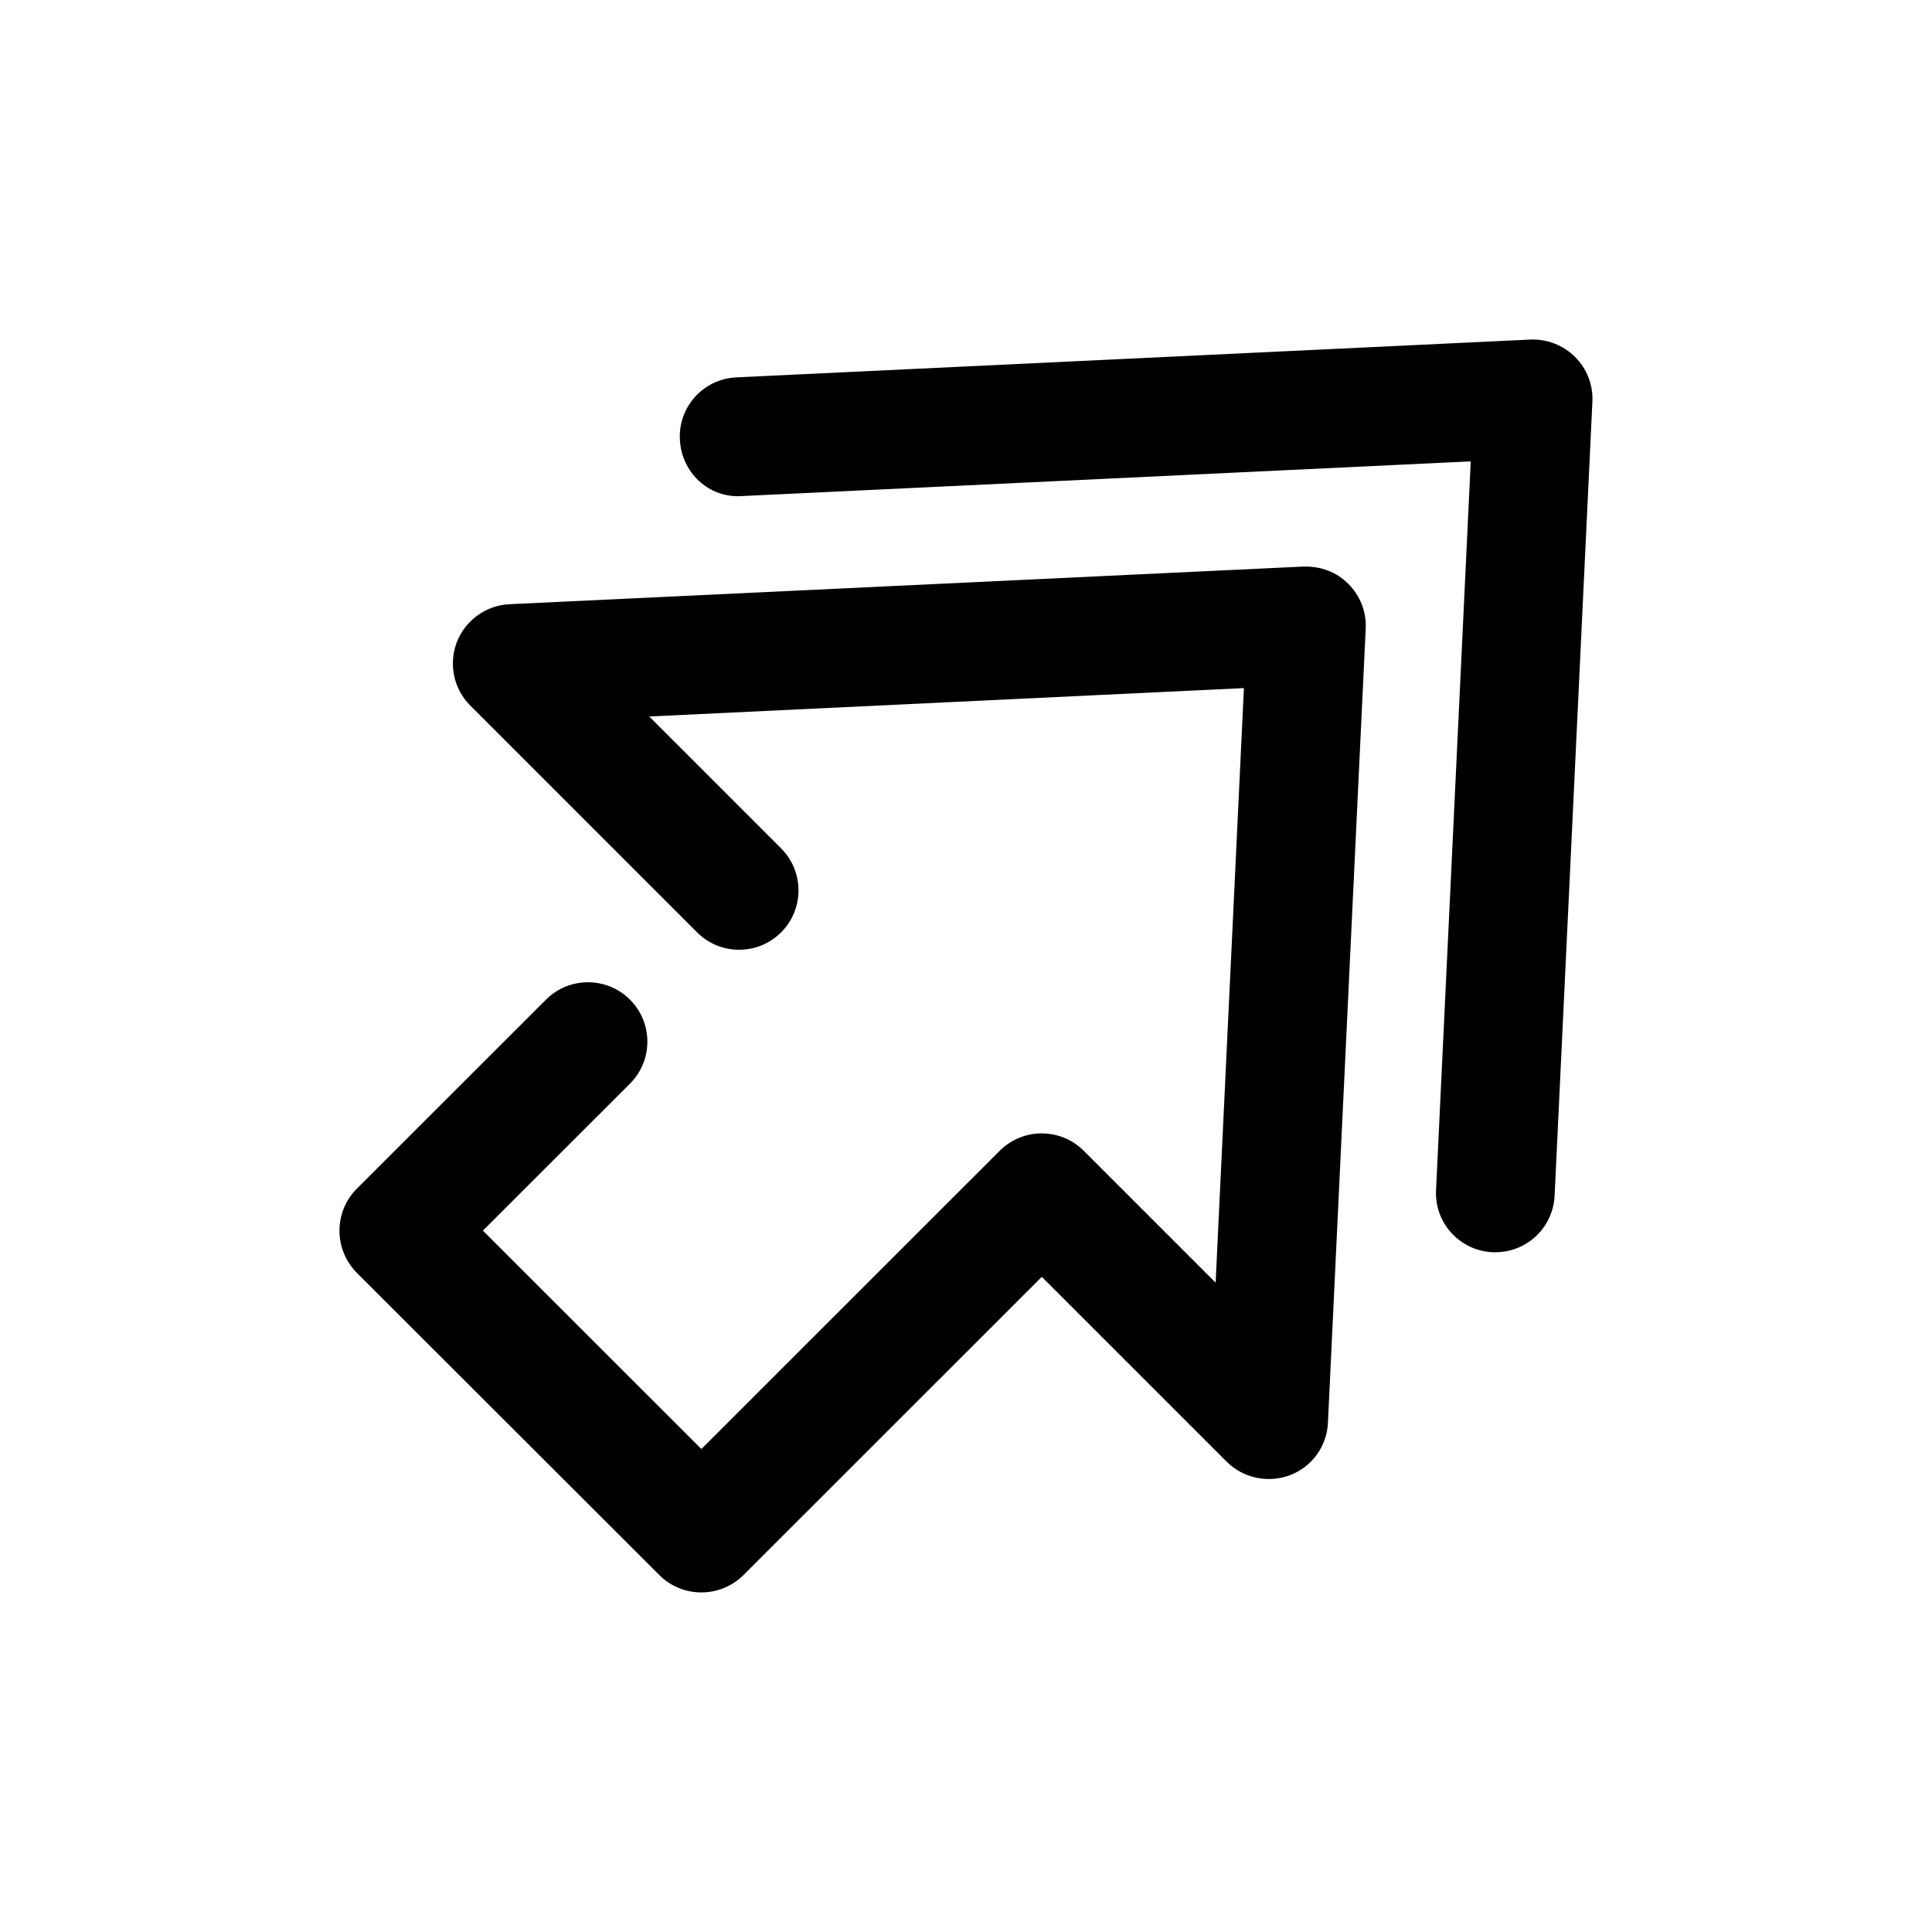
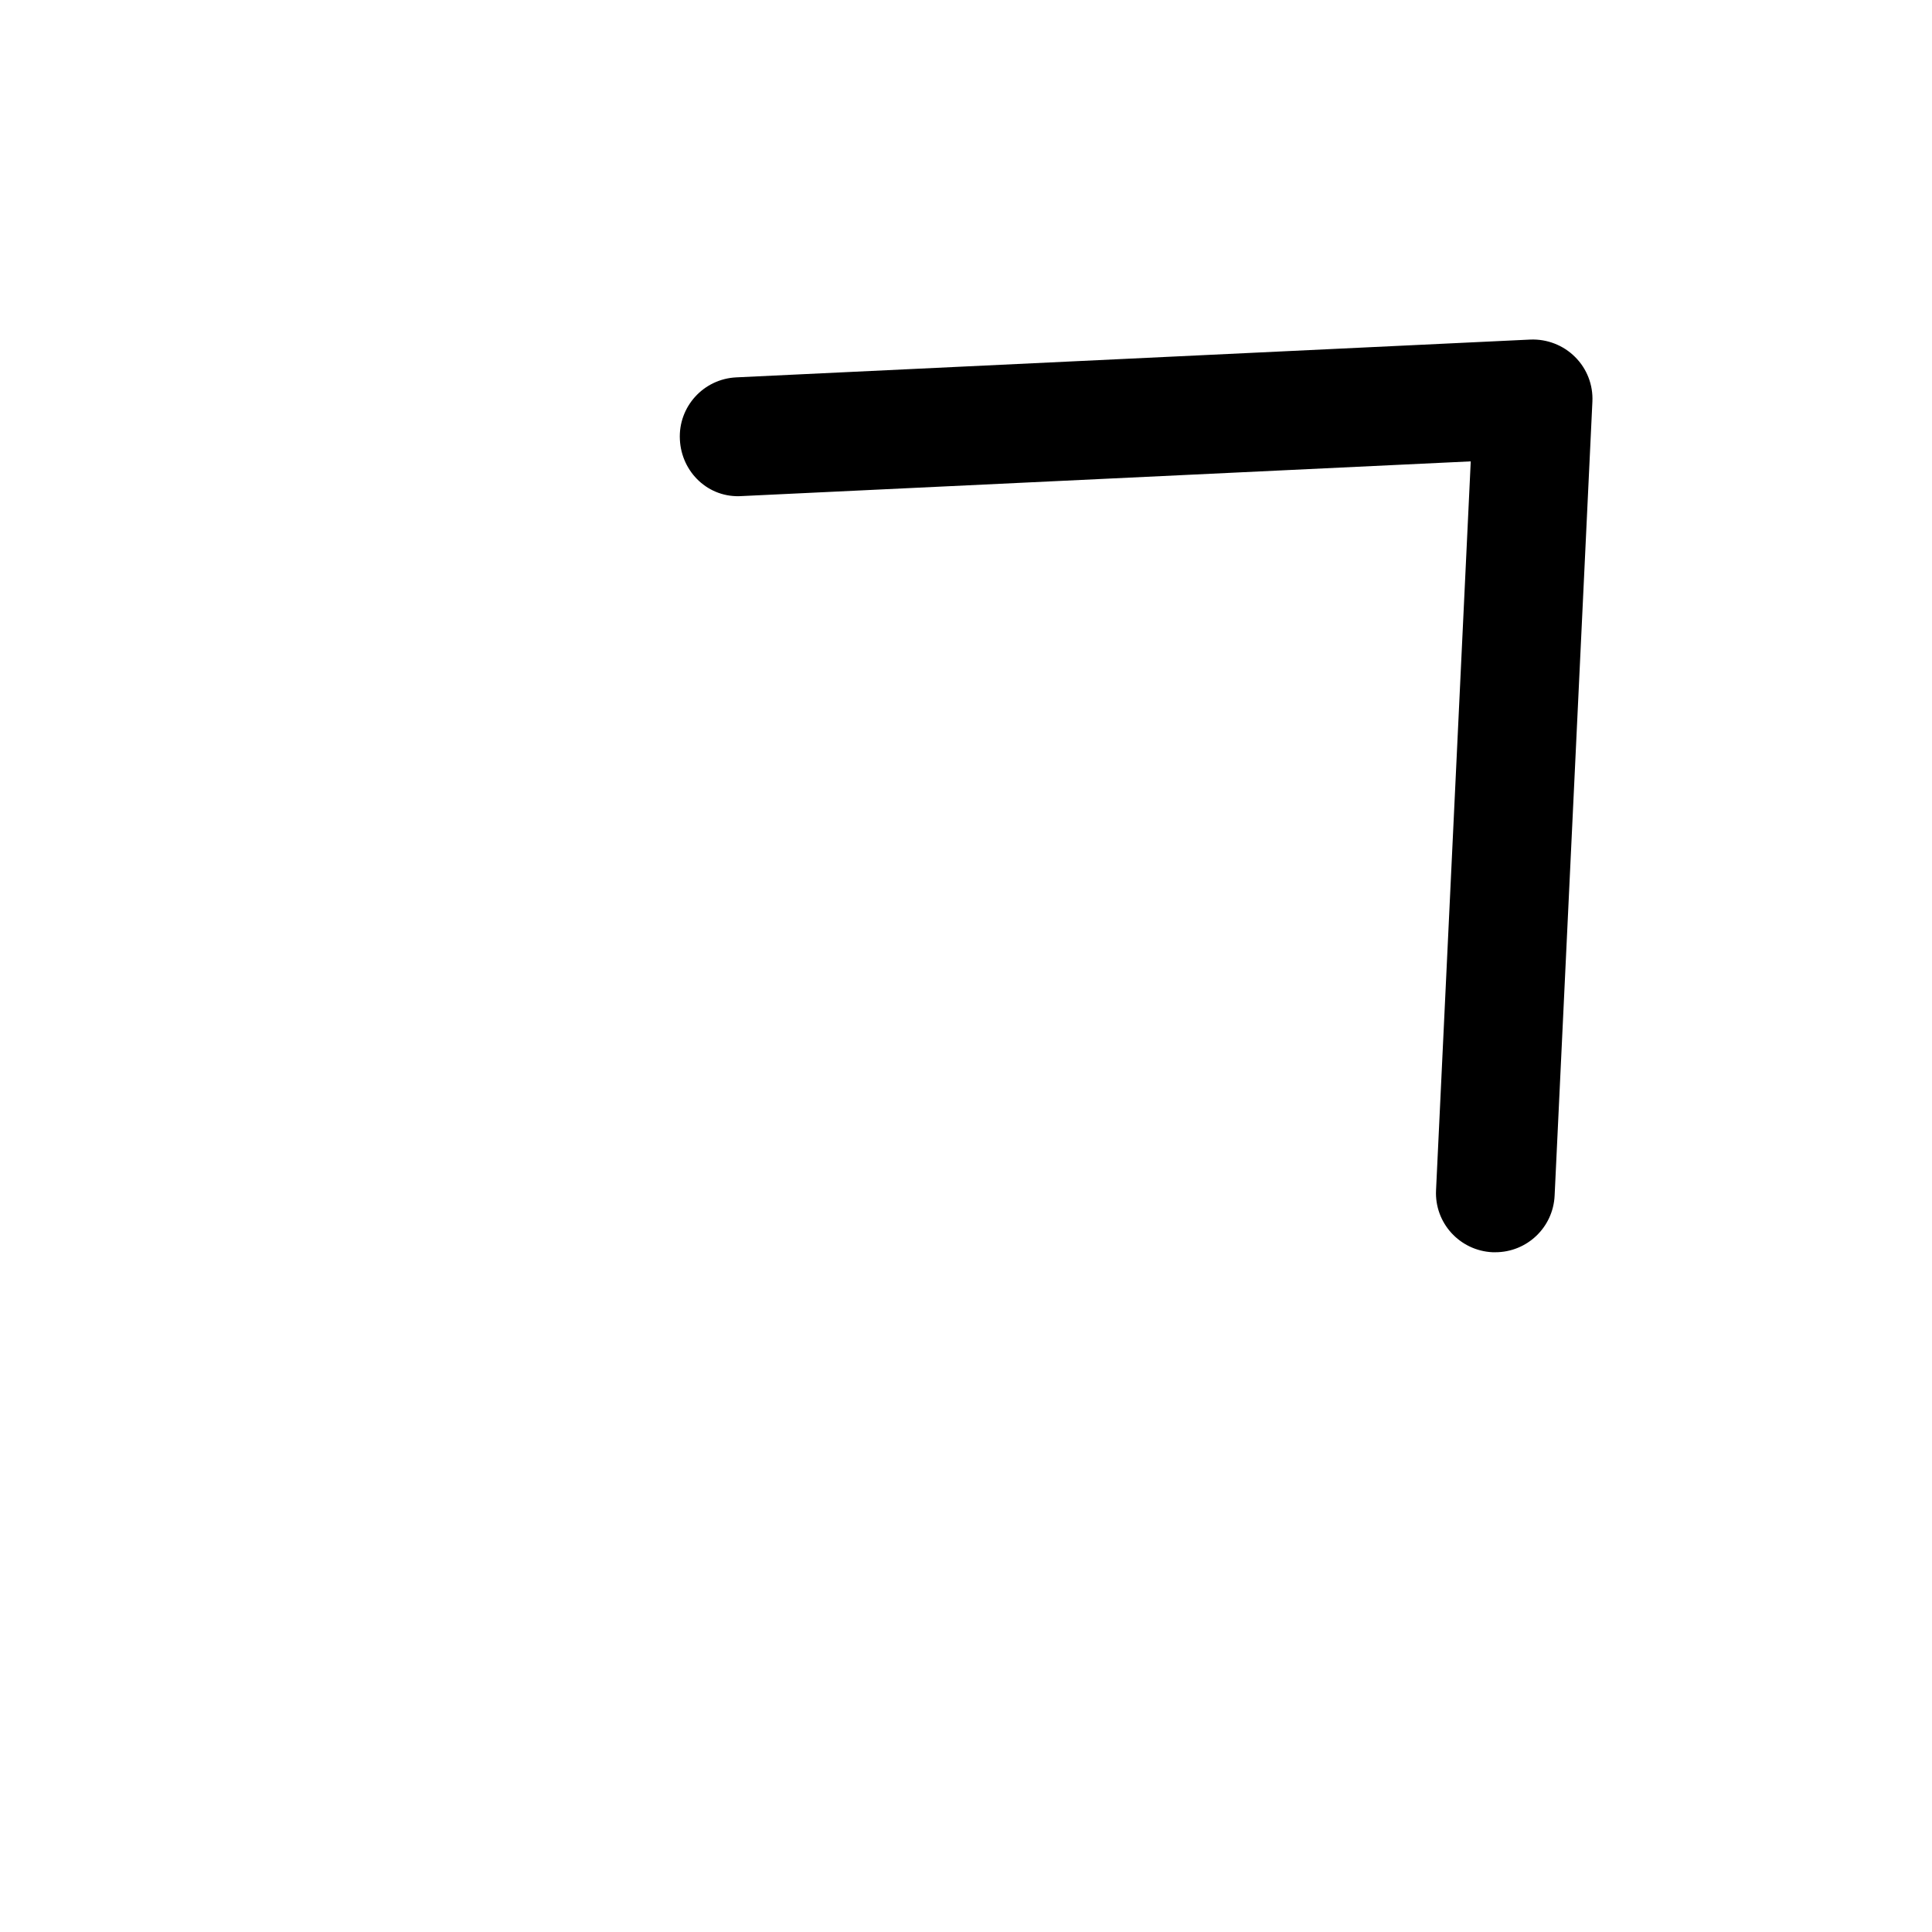
<svg xmlns="http://www.w3.org/2000/svg" fill="#000000" width="800px" height="800px" version="1.1" viewBox="144 144 512 512">
  <g>
-     <path d="m318.73 561.41c3.086 3.086 7.117 4.598 11.148 4.598s8.062-1.543 11.148-4.598l79.066-79.035 48.996 48.996c4.441 4.41 10.988 5.731 16.816 3.559 5.824-2.234 9.762-7.715 10.012-13.918l10.012-210.4c0.219-4.441-1.449-8.754-4.598-11.871-3.117-3.148-7.242-4.691-11.871-4.598l-210.44 9.98c-6.234 0.285-11.68 4.25-13.949 10.043-2.234 5.828-0.848 12.406 3.559 16.816l60.109 60.109c6.141 6.141 16.121 6.141 22.262 0 6.141-6.141 6.141-16.121 0-22.262l-34.949-34.949 157.6-7.527-7.496 157.57-34.953-34.953c-6.141-6.141-16.121-6.141-22.262 0l-79.066 79.035-57.906-57.875 38.984-38.949c6.141-6.141 6.141-16.121 0-22.262s-16.121-6.141-22.262 0l-50.129 50.098c-2.961 2.961-4.598 6.957-4.598 11.148 0 4.188 1.668 8.188 4.598 11.148z" />
    <path d="m566 250.46c0.219-4.441-1.449-8.754-4.598-11.871-3.117-3.117-7.43-4.785-11.871-4.598l-210.4 10.016c-8.691 0.406-15.398 7.777-14.957 16.469 0.41 8.66 7.559 15.586 16.438 14.988l193.15-9.195-9.195 193.12c-0.441 8.691 6.266 16.059 14.988 16.469h0.723c8.375 0 15.305-6.551 15.711-14.988z" />
  </g>
</svg>